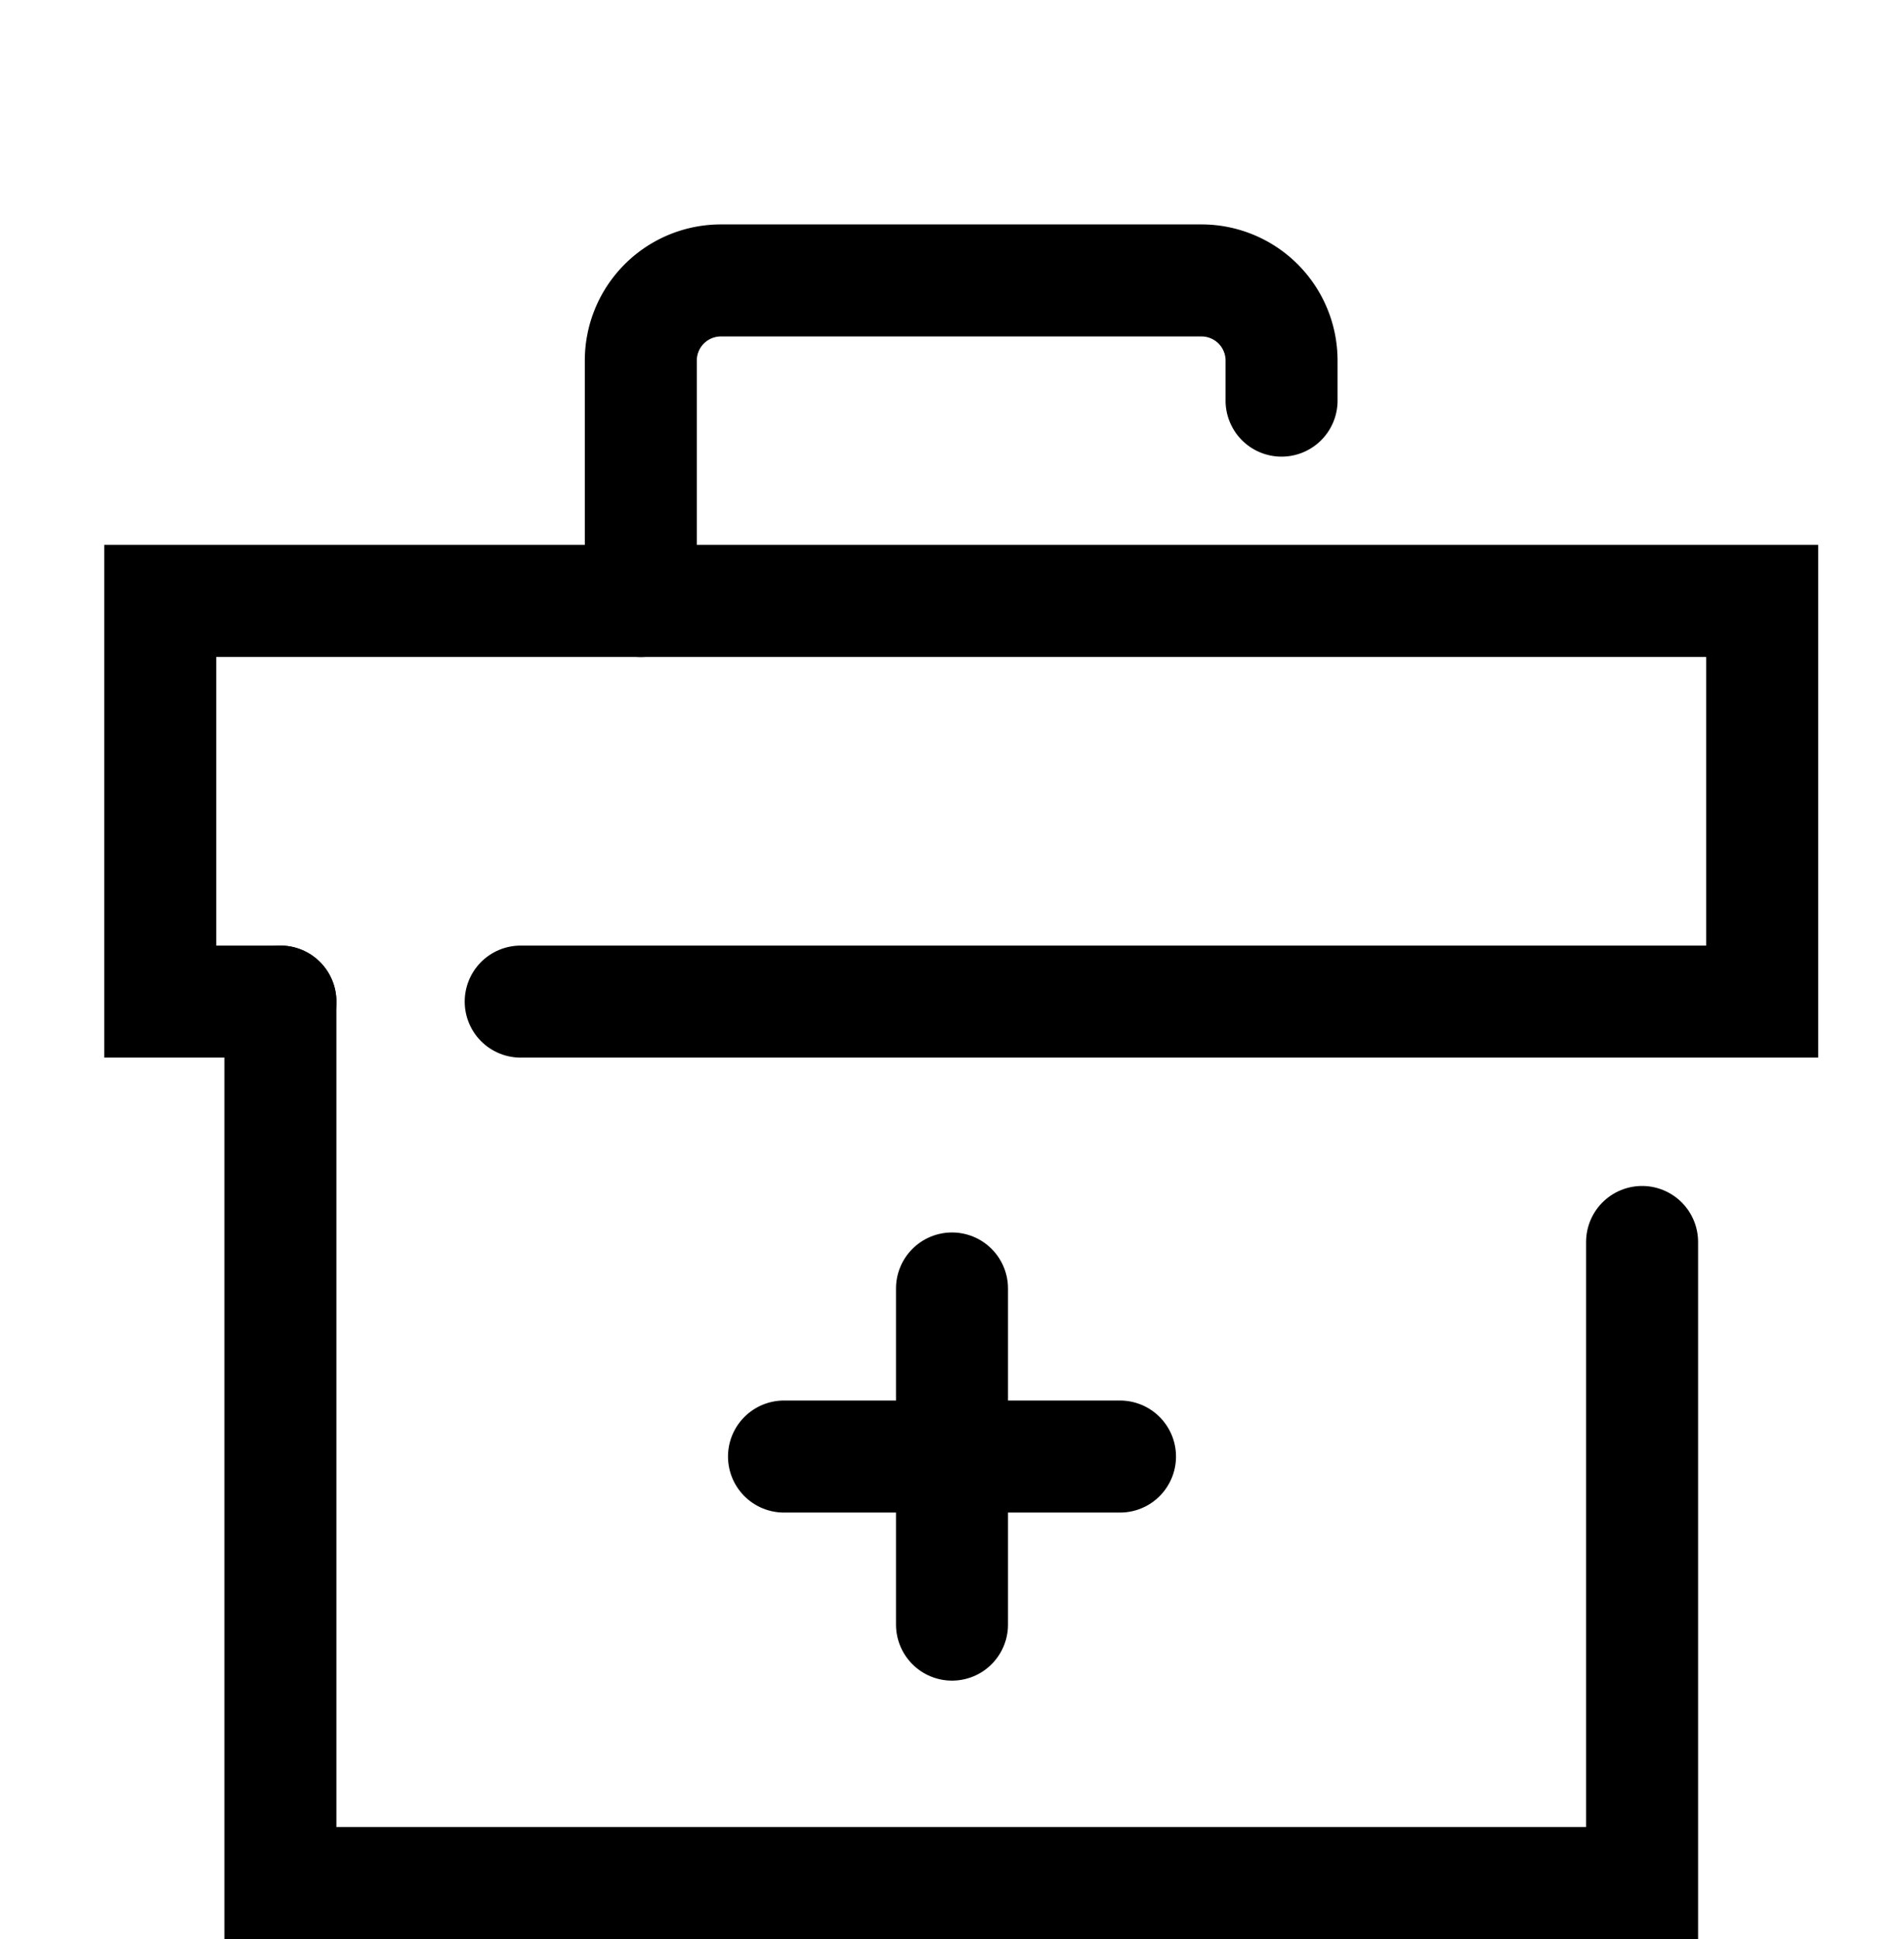
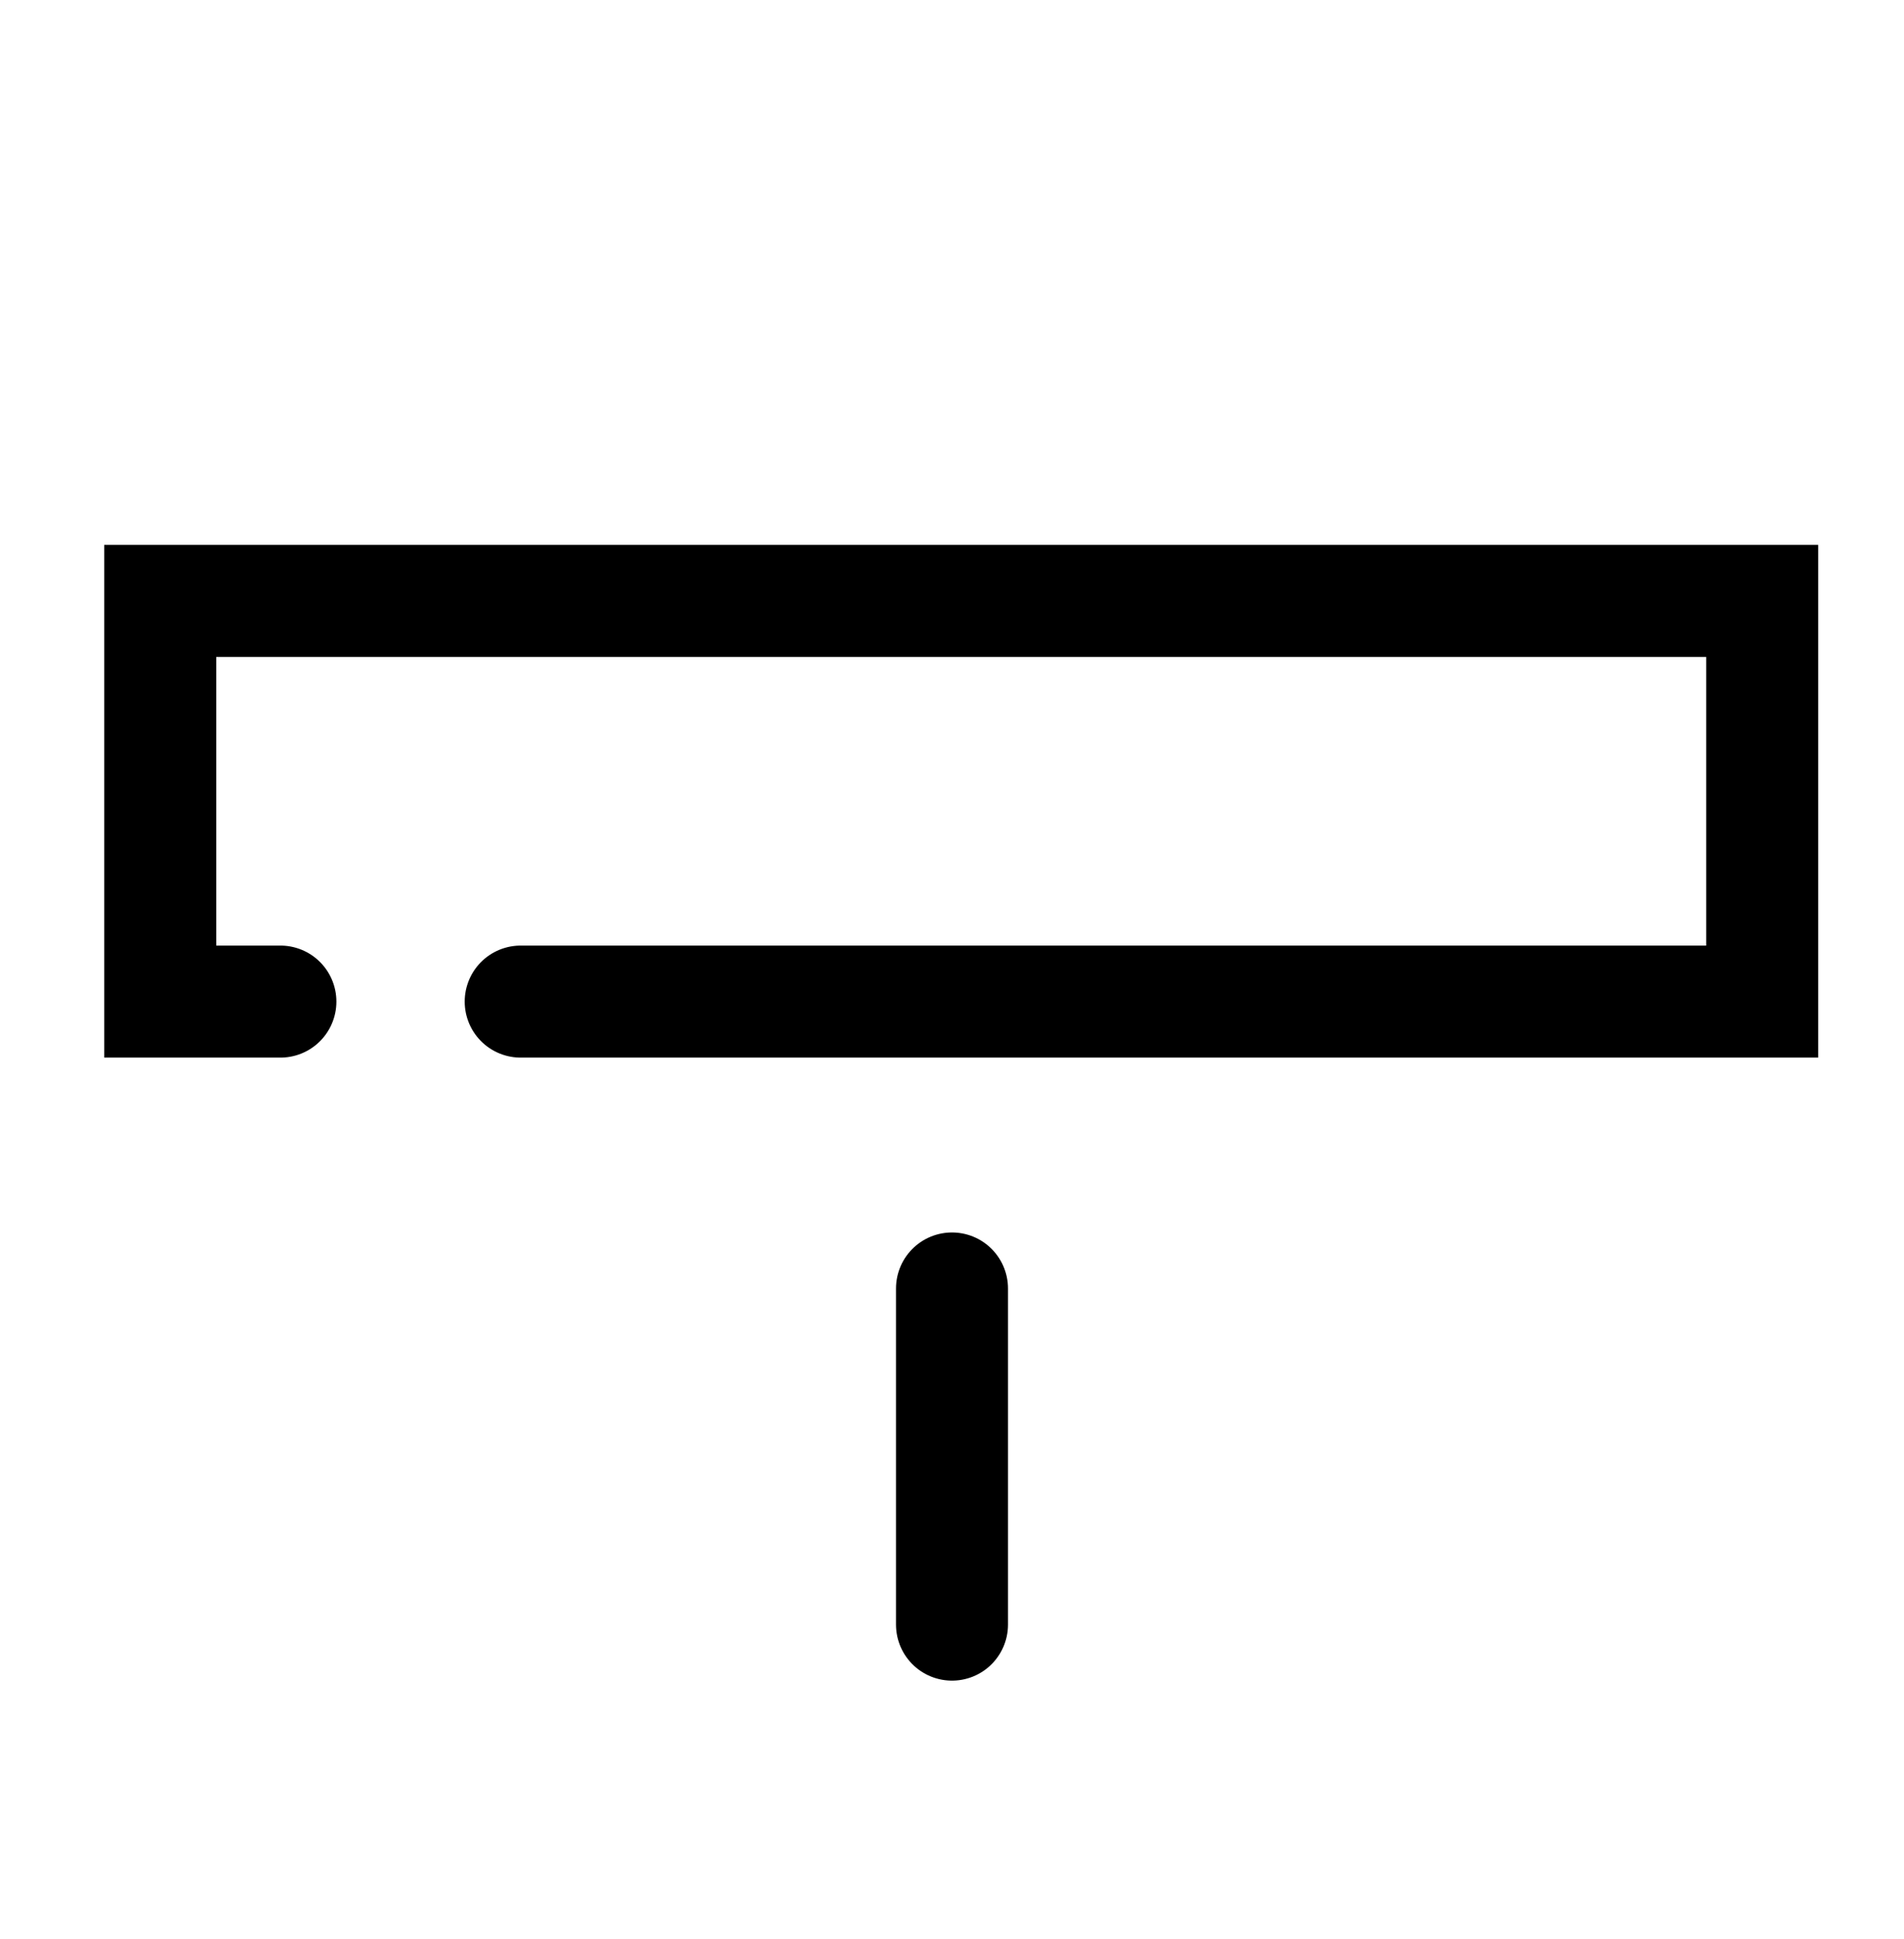
<svg xmlns="http://www.w3.org/2000/svg" width="34" height="34.613" viewBox="0 0 34 34.613">
  <g id="レイヤー_2" data-name="レイヤー 2" transform="translate(4)">
    <g id="Rectangle" transform="translate(-4 0)">
      <rect id="rect" width="34" height="34" transform="translate(0 0)" fill="none" />
    </g>
    <g id="icon_data" data-name="icon data" transform="translate(-1.139 5.006)">
-       <line id="線_199" data-name="線 199" x2="6" transform="translate(11.139 20.994)" fill="none" stroke="#000" stroke-linecap="round" stroke-miterlimit="10" stroke-width="2" />
      <line id="線_200" data-name="線 200" y2="6" transform="translate(14.139 17.994)" fill="none" stroke="#000" stroke-linecap="round" stroke-miterlimit="10" stroke-width="2" />
-       <path id="パス_1147" data-name="パス 1147" d="M27.316,29.291V40.734H3V25" transform="translate(-0.854 -12.127)" fill="none" stroke="#000" stroke-linecap="round" stroke-miterlimit="10" stroke-width="2" />
      <path id="パス_1148" data-name="パス 1148" d="M2.146,22.152H0V15H28.607v7.152H6.437" transform="translate(0 -9.279)" fill="none" stroke="#000" stroke-linecap="round" stroke-miterlimit="10" stroke-width="2" />
-       <path id="パス_1149" data-name="パス 1149" d="M12,12.721V8.43A1.43,1.43,0,0,1,13.43,7h8.582a1.43,1.43,0,0,1,1.43,1.43v.715" transform="translate(-3.418 -7)" fill="none" stroke="#000" stroke-linecap="round" stroke-miterlimit="10" stroke-width="2" />
    </g>
  </g>
</svg>